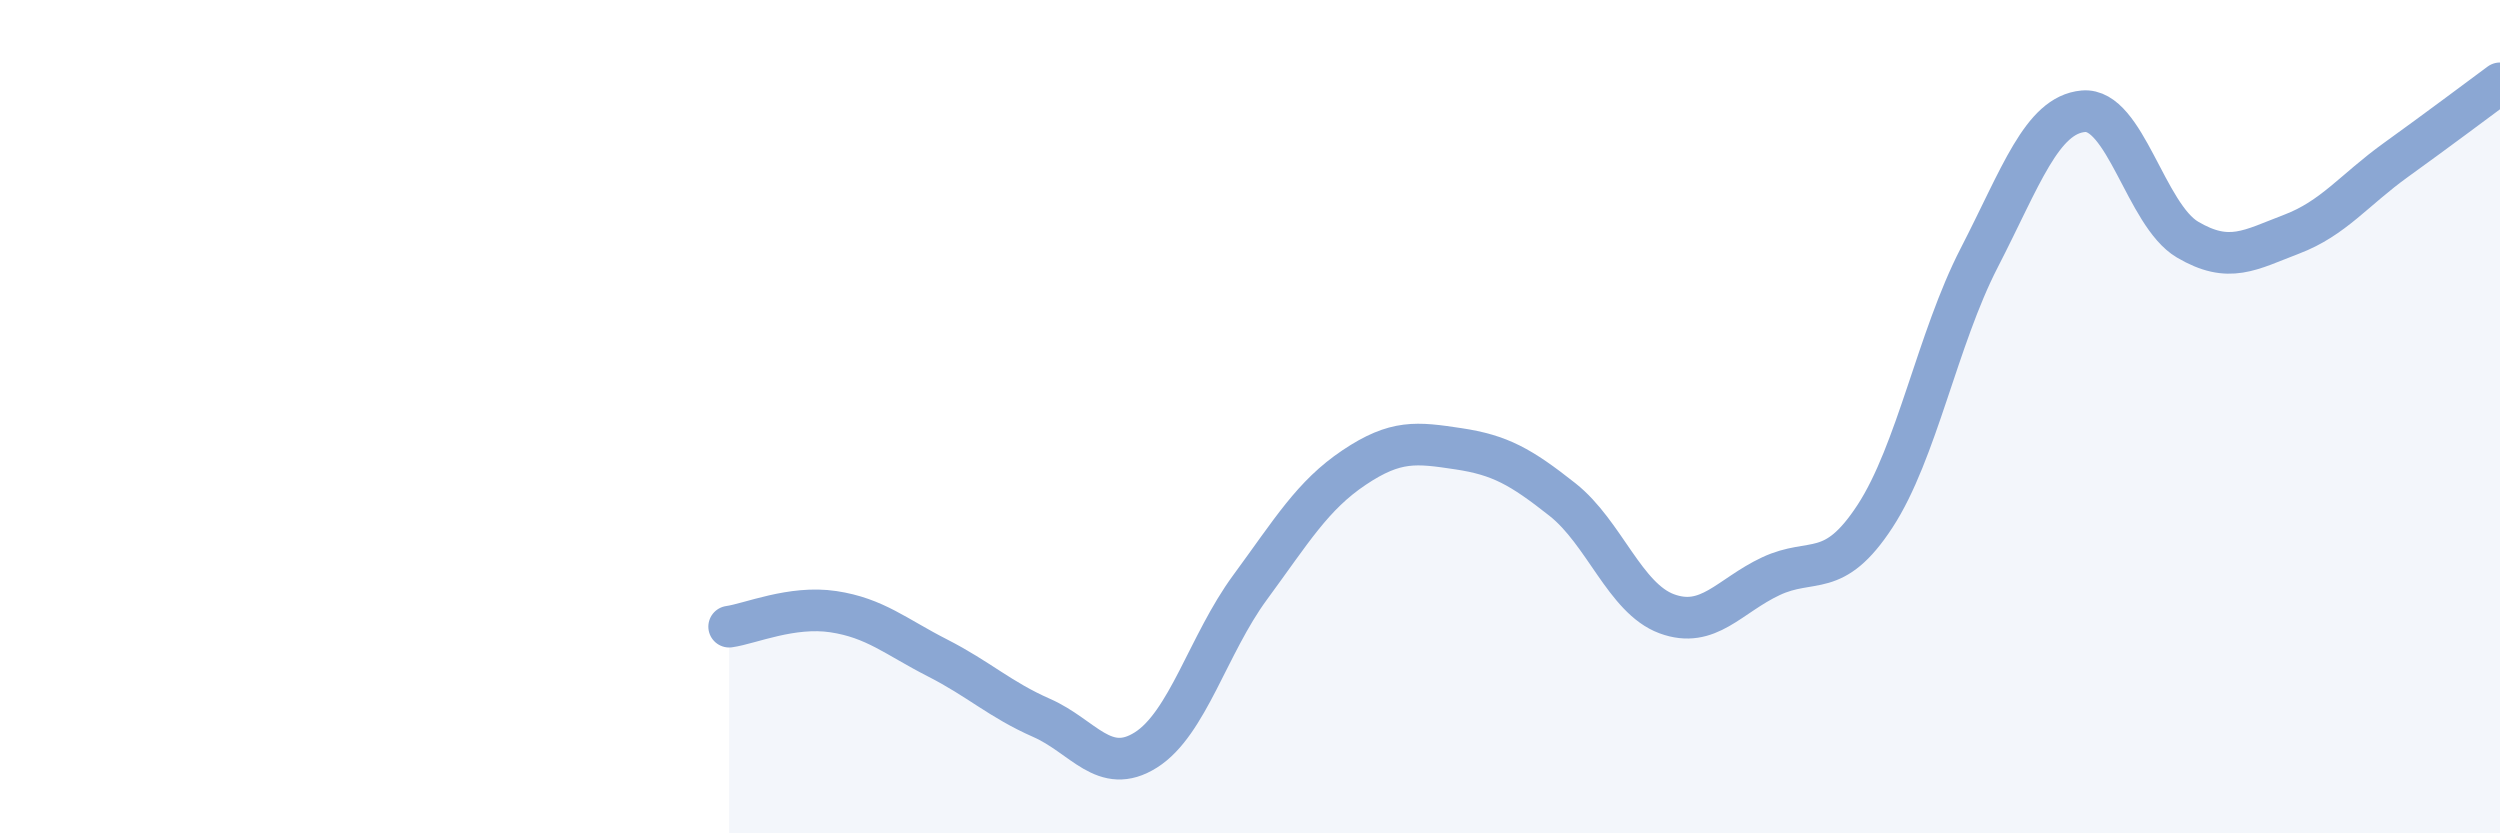
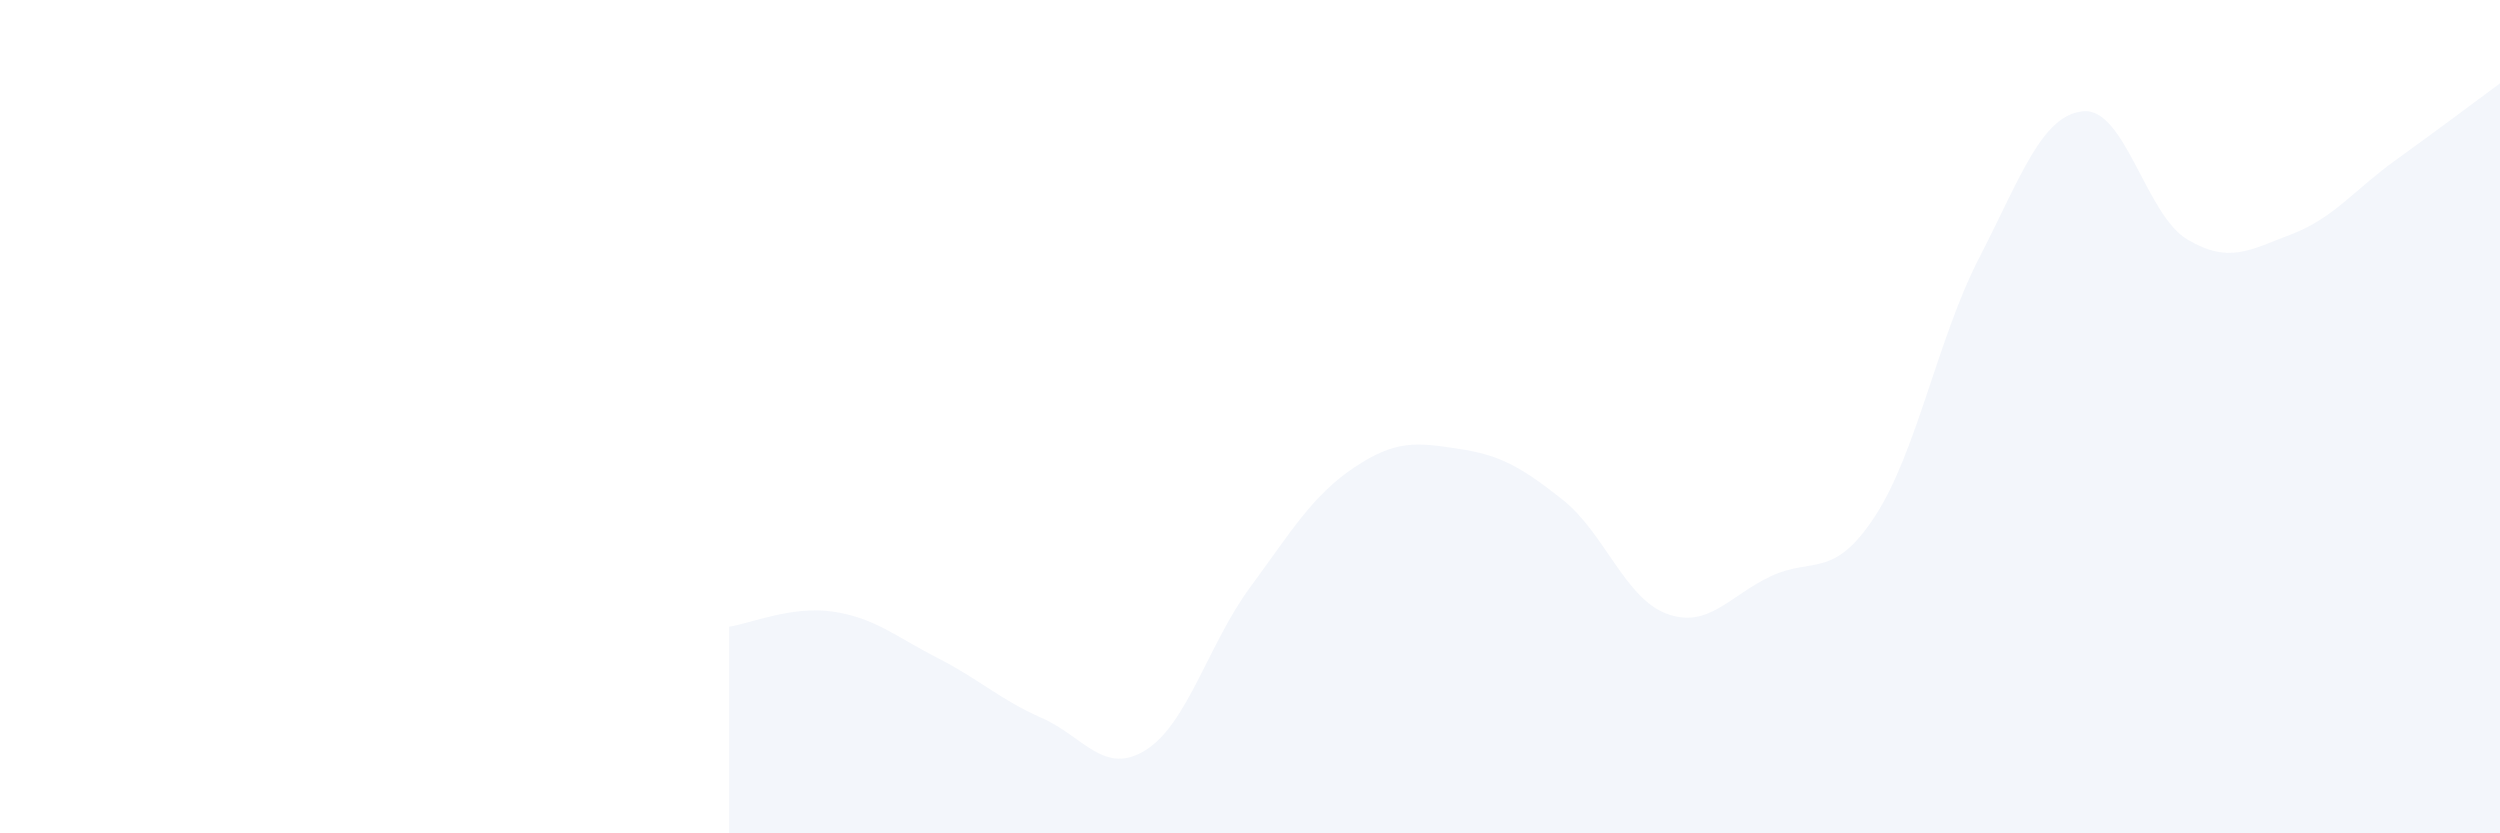
<svg xmlns="http://www.w3.org/2000/svg" width="60" height="20" viewBox="0 0 60 20">
  <path d="M 17.5,15.04 C 18,14.97 19,14.53 20,14.68 C 21,14.83 21.5,15.28 22.5,15.79 C 23.5,16.3 24,16.79 25,17.23 C 26,17.67 26.5,18.63 27.5,18 C 28.5,17.37 29,15.46 30,14.1 C 31,12.74 31.5,11.89 32.5,11.22 C 33.5,10.55 34,10.62 35,10.77 C 36,10.92 36.5,11.2 37.5,11.99 C 38.5,12.78 39,14.36 40,14.73 C 41,15.1 41.5,14.3 42.5,13.83 C 43.5,13.36 44,13.92 45,12.39 C 46,10.86 46.5,8.13 47.5,6.19 C 48.5,4.25 49,2.76 50,2.67 C 51,2.58 51.5,5.16 52.5,5.75 C 53.5,6.34 54,6 55,5.62 C 56,5.24 56.5,4.56 57.5,3.84 C 58.5,3.12 59.5,2.37 60,2L60 20L17.5 20Z" fill="#8ba7d3" opacity="0.1" stroke-linecap="round" stroke-linejoin="round" />
-   <path d="M 17.5,15.04 C 18,14.97 19,14.53 20,14.68 C 21,14.83 21.5,15.28 22.5,15.79 C 23.5,16.3 24,16.79 25,17.23 C 26,17.67 26.5,18.63 27.5,18 C 28.5,17.37 29,15.46 30,14.1 C 31,12.74 31.5,11.89 32.5,11.22 C 33.5,10.55 34,10.62 35,10.77 C 36,10.92 36.5,11.2 37.5,11.99 C 38.5,12.78 39,14.36 40,14.73 C 41,15.1 41.5,14.3 42.5,13.83 C 43.5,13.36 44,13.92 45,12.39 C 46,10.86 46.5,8.13 47.5,6.19 C 48.5,4.25 49,2.76 50,2.67 C 51,2.58 51.5,5.16 52.5,5.75 C 53.5,6.34 54,6 55,5.62 C 56,5.24 56.5,4.56 57.5,3.84 C 58.5,3.12 59.5,2.37 60,2" stroke="#8ba7d3" stroke-width="1" fill="none" stroke-linecap="round" stroke-linejoin="round" />
</svg>